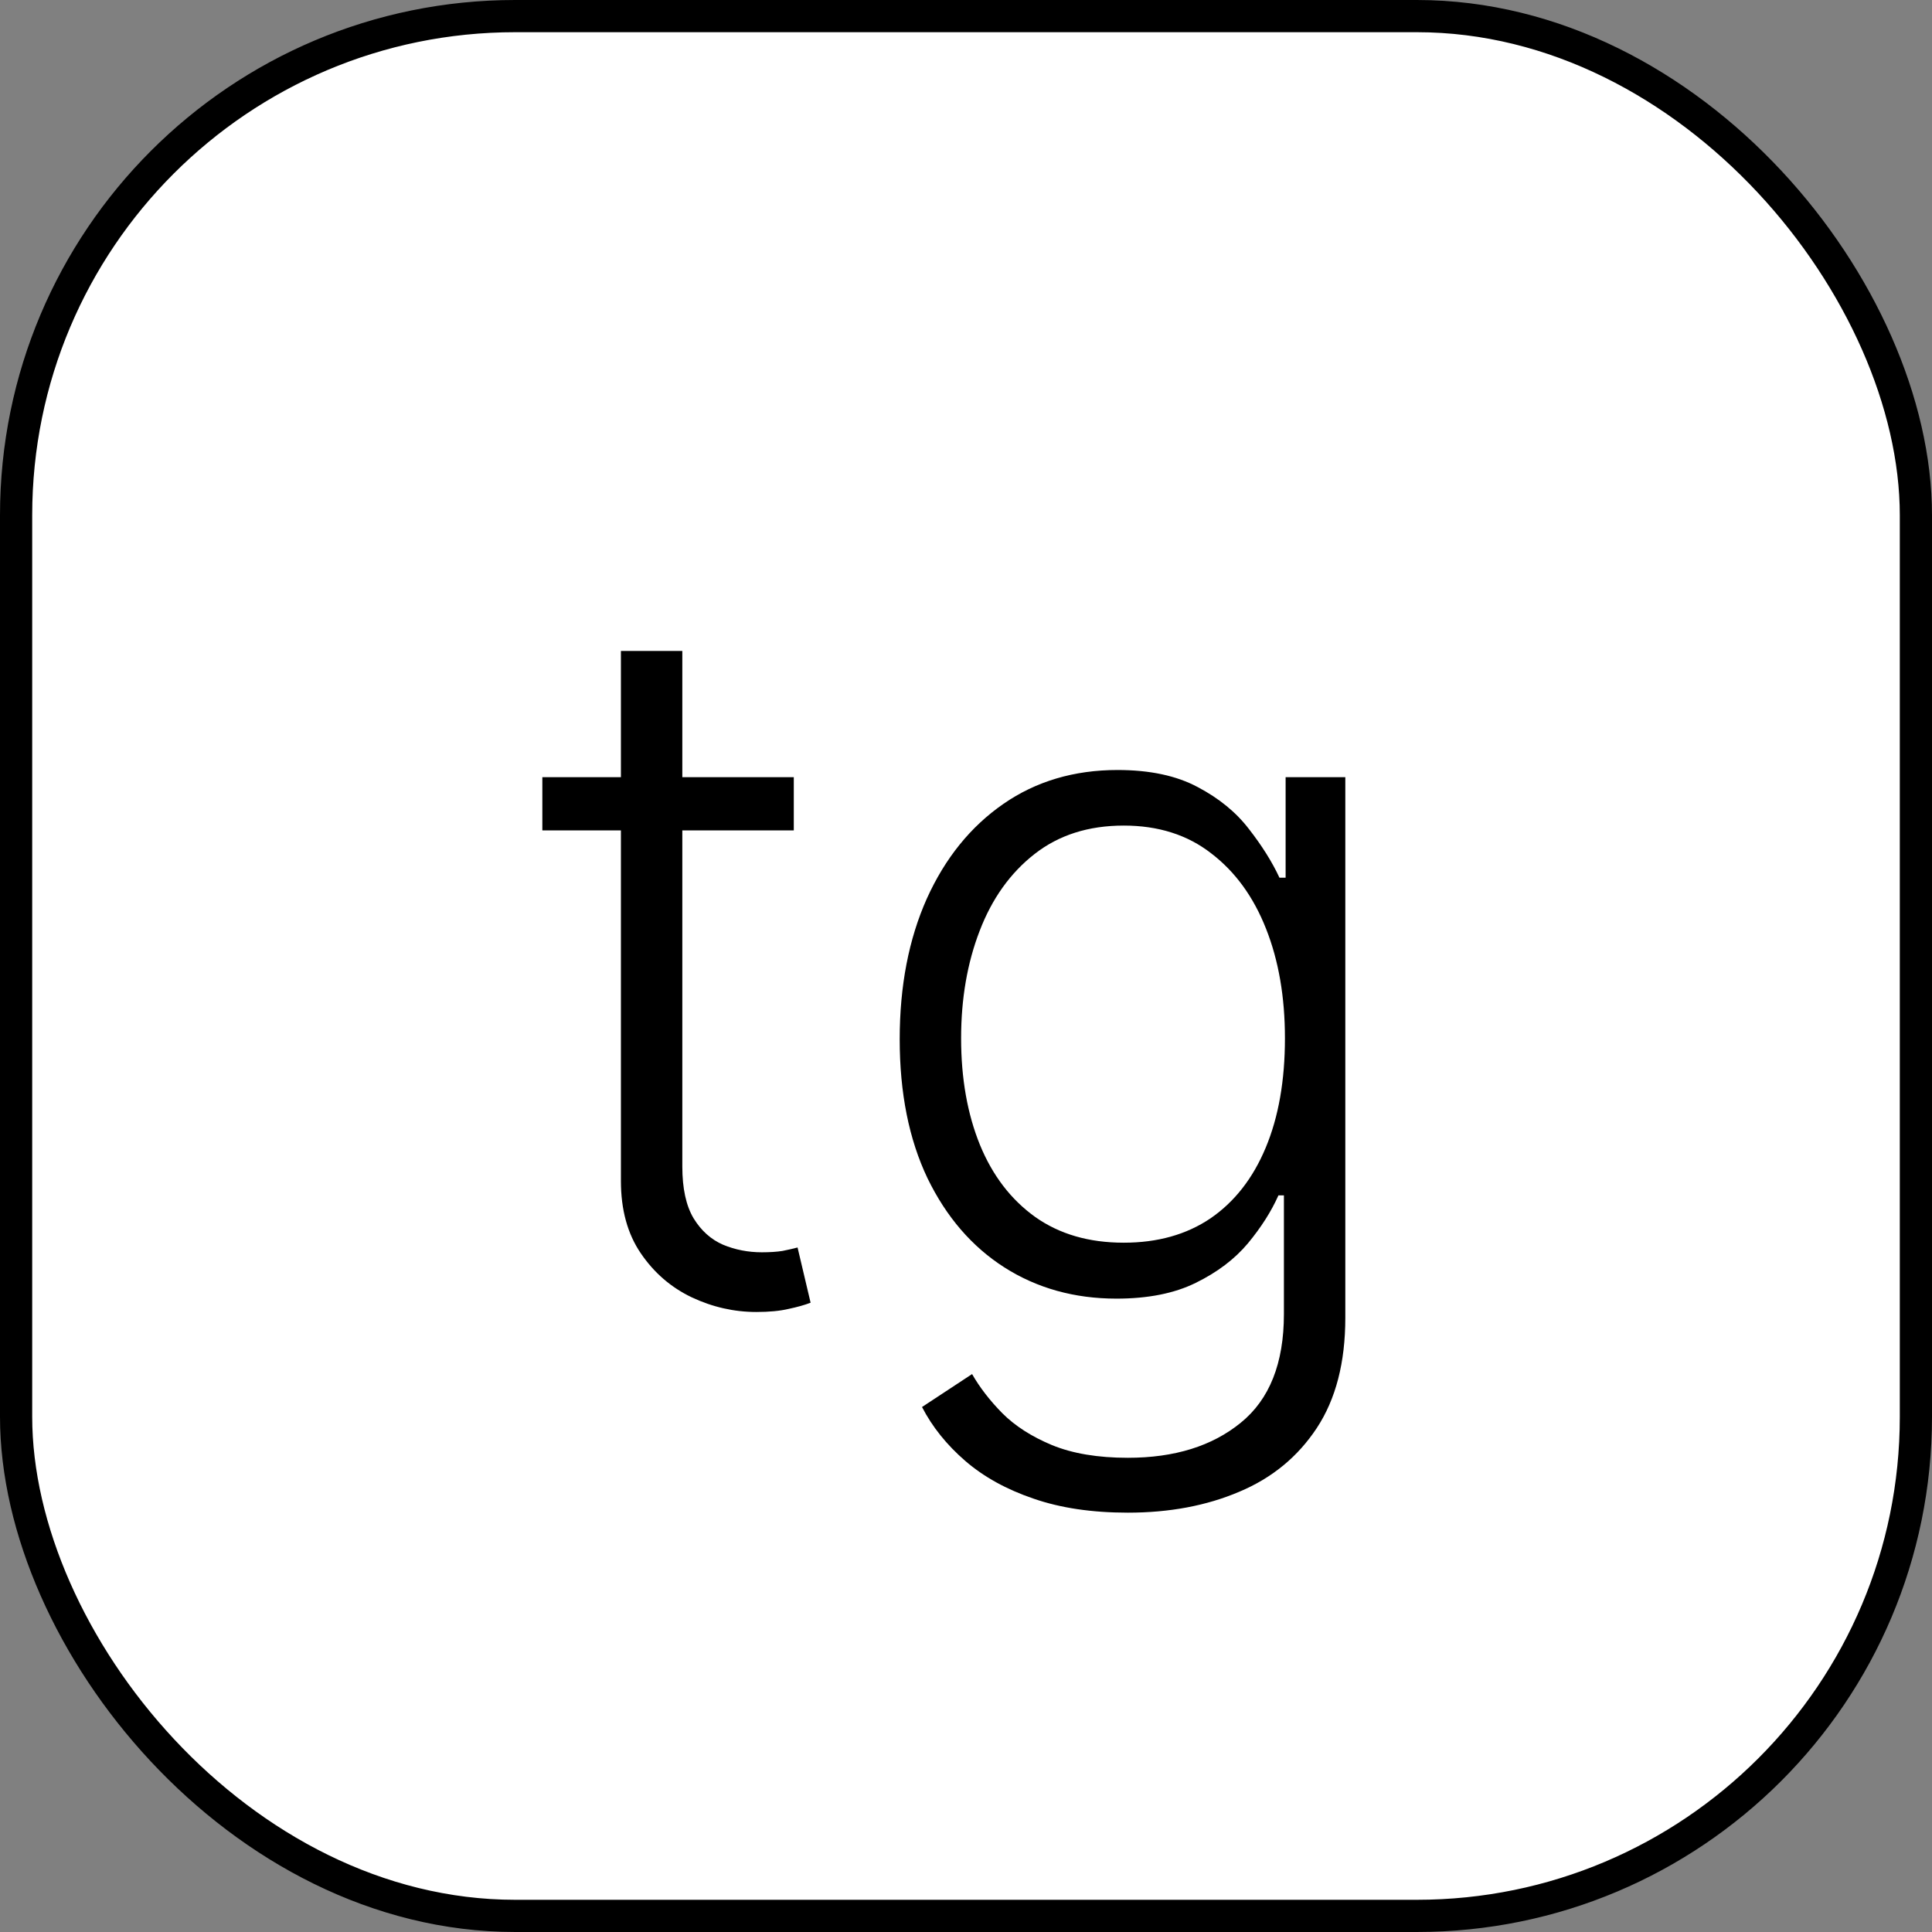
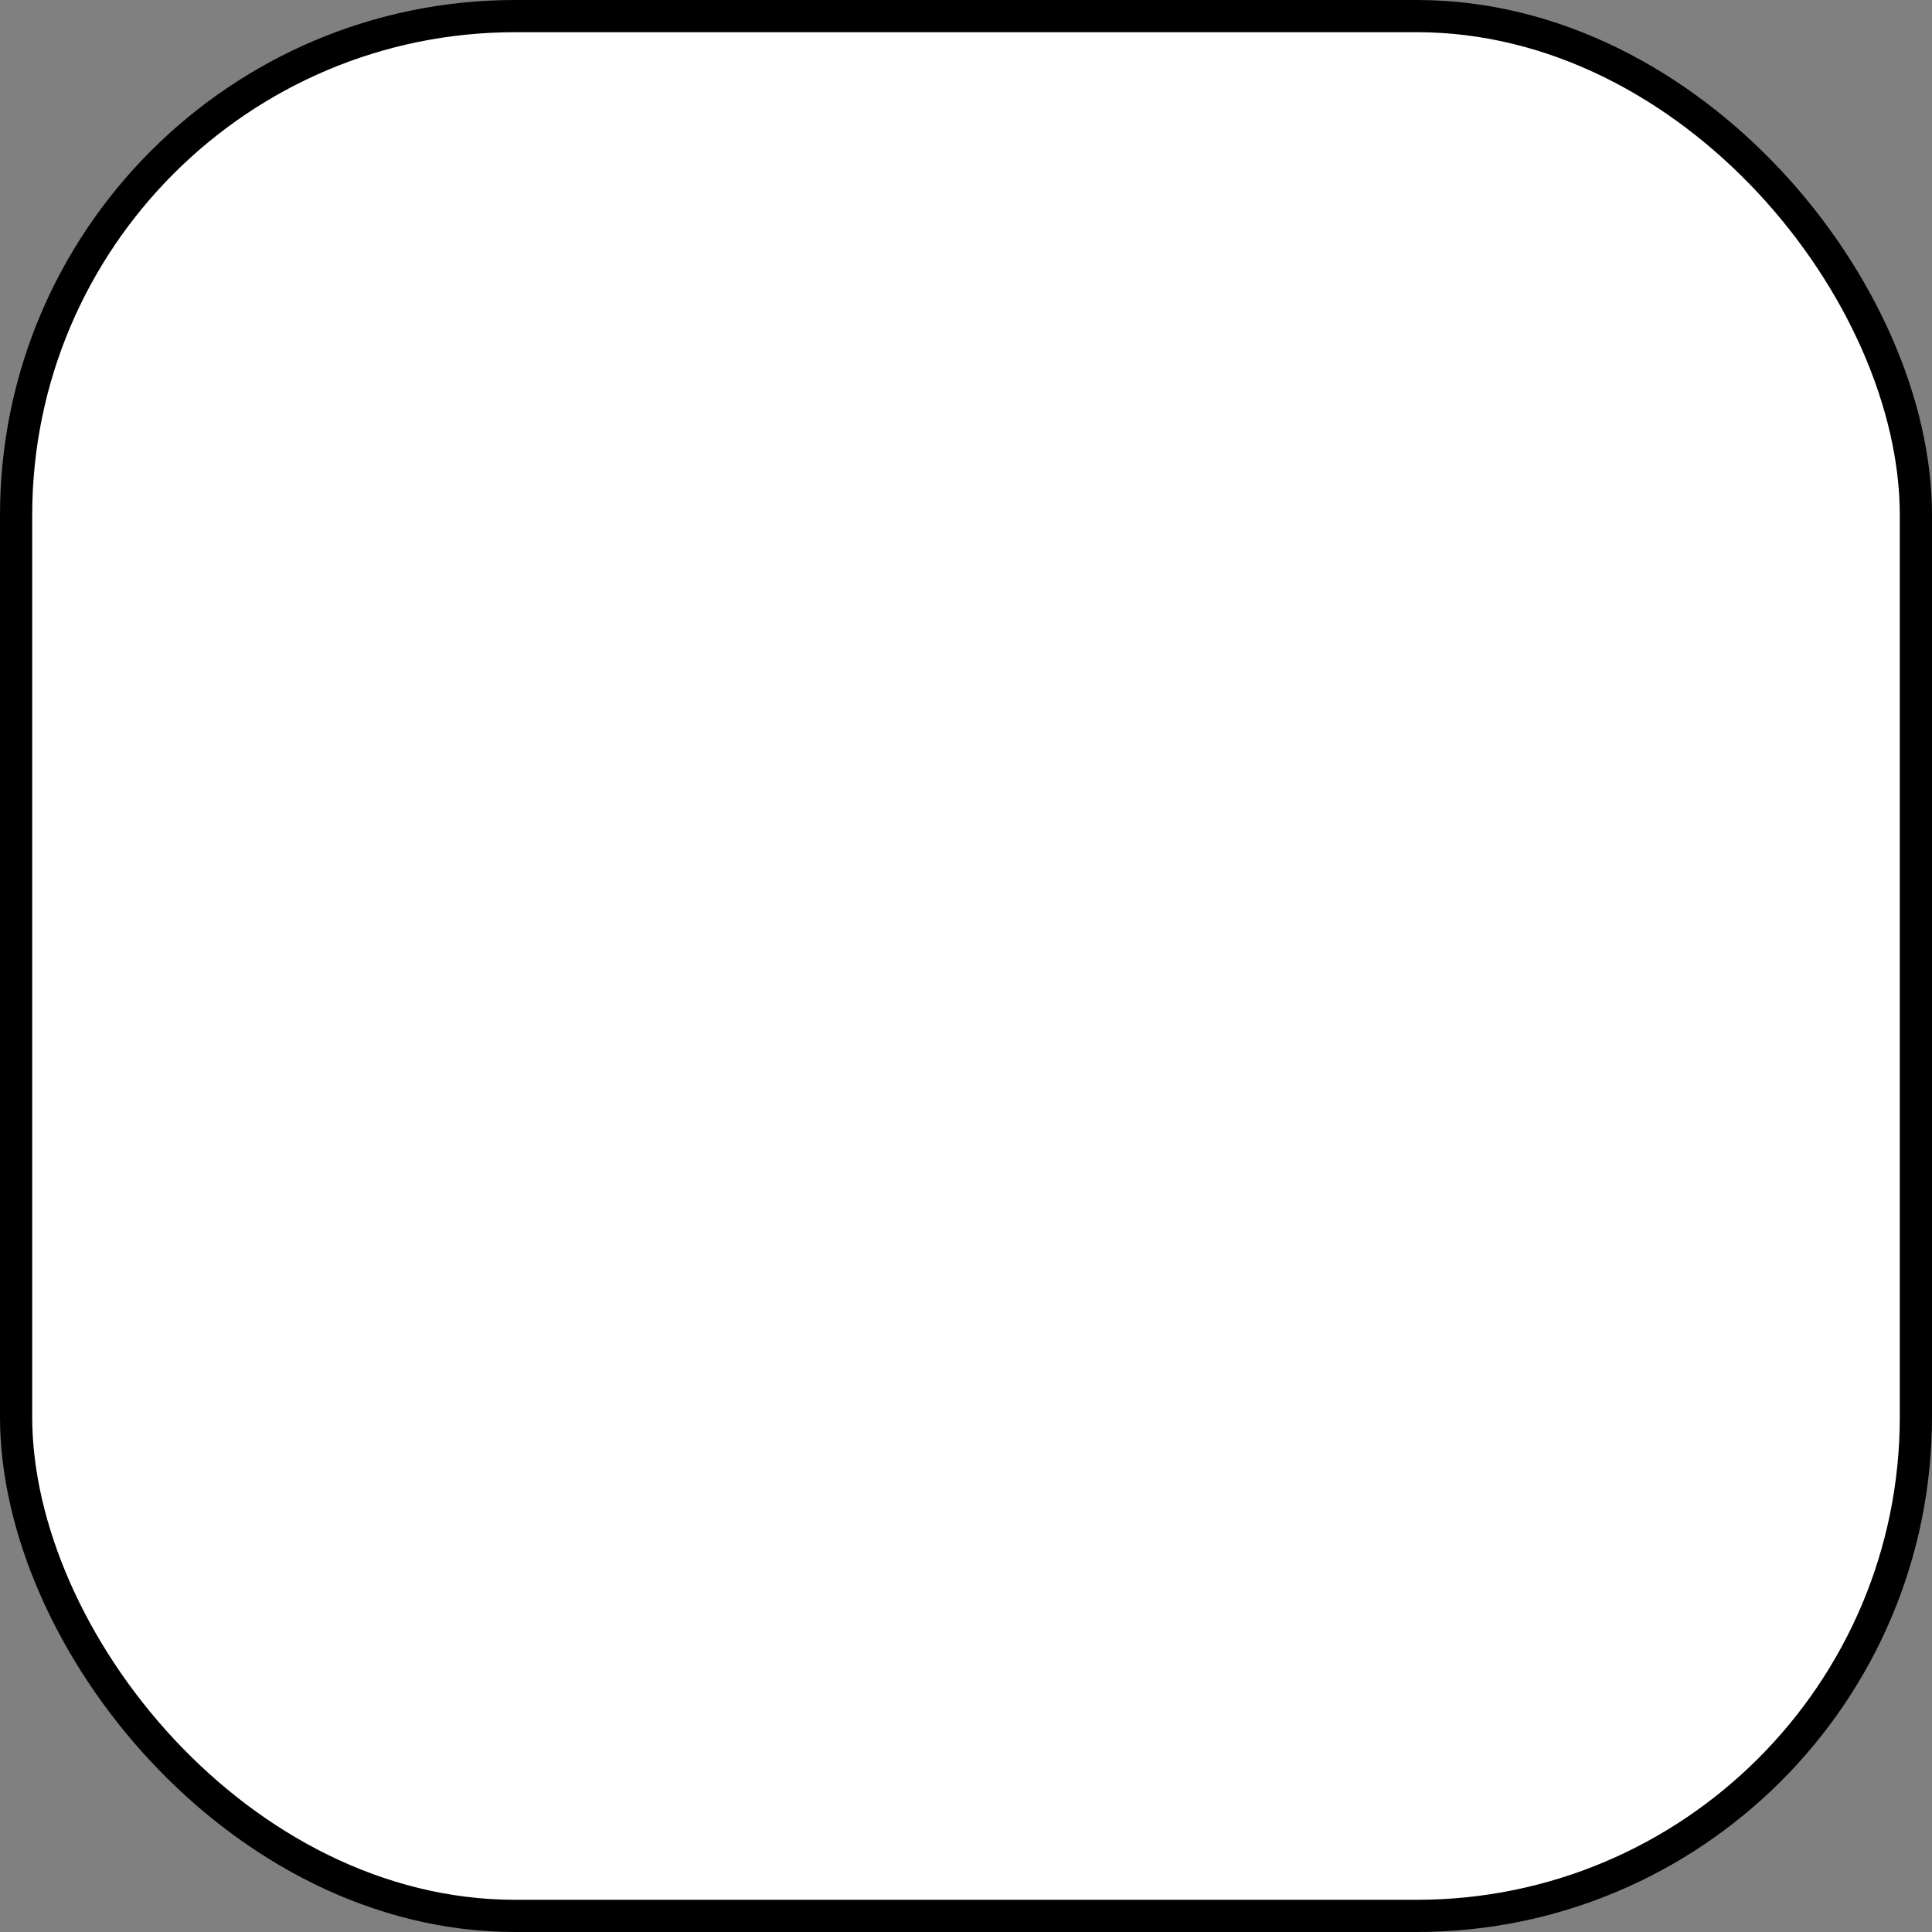
<svg xmlns="http://www.w3.org/2000/svg" width="60" height="60" viewBox="0 0 60 60" fill="none">
  <rect x="0" y="0" width="60" height="60" fill="#808080" stroke="none" />
  <rect x="0.5" y="0.5" width="59" height="59" rx="15.5" fill="white" />
  <rect x="0.5" y="0.5" width="59" height="59" rx="15.5" stroke="black" />
-   <path d="M24.652 24.136V25.788H16.843V24.136H24.652ZM19.283 20.216H21.19V36.228C21.19 36.91 21.307 37.446 21.541 37.837C21.776 38.22 22.081 38.494 22.457 38.657C22.834 38.813 23.235 38.891 23.661 38.891C23.91 38.891 24.123 38.877 24.3 38.849C24.478 38.813 24.634 38.778 24.769 38.742L25.174 40.457C24.989 40.528 24.762 40.592 24.492 40.649C24.222 40.713 23.889 40.745 23.491 40.745C22.795 40.745 22.124 40.592 21.477 40.287C20.838 39.981 20.312 39.527 19.901 38.923C19.489 38.32 19.283 37.57 19.283 36.675V20.216ZM35.026 46.977C33.911 46.977 32.934 46.832 32.096 46.541C31.258 46.256 30.551 45.866 29.976 45.369C29.401 44.871 28.953 44.314 28.634 43.696L30.189 42.673C30.424 43.085 30.736 43.49 31.127 43.888C31.524 44.285 32.039 44.616 32.671 44.879C33.31 45.141 34.095 45.273 35.026 45.273C36.475 45.273 37.643 44.91 38.531 44.186C39.426 43.462 39.873 42.336 39.873 40.809V37.123H39.703C39.482 37.62 39.166 38.117 38.754 38.614C38.343 39.104 37.803 39.513 37.135 39.84C36.475 40.166 35.654 40.33 34.674 40.33C33.367 40.33 32.206 40.006 31.191 39.36C30.182 38.714 29.387 37.791 28.804 36.59C28.229 35.383 27.941 33.945 27.941 32.276C27.941 30.621 28.222 29.165 28.783 27.908C29.351 26.651 30.143 25.671 31.159 24.967C32.174 24.264 33.357 23.913 34.706 23.913C35.708 23.913 36.538 24.09 37.199 24.445C37.86 24.793 38.389 25.227 38.786 25.745C39.191 26.264 39.507 26.768 39.735 27.258H39.926V24.136H41.78V40.926C41.78 42.311 41.485 43.451 40.896 44.346C40.306 45.241 39.504 45.901 38.488 46.327C37.472 46.761 36.318 46.977 35.026 46.977ZM34.898 38.593C35.949 38.593 36.847 38.341 37.593 37.837C38.339 37.325 38.911 36.594 39.308 35.642C39.706 34.69 39.905 33.557 39.905 32.244C39.905 30.965 39.71 29.832 39.319 28.845C38.928 27.851 38.36 27.07 37.614 26.501C36.876 25.926 35.97 25.639 34.898 25.639C33.804 25.639 32.881 25.933 32.128 26.523C31.375 27.112 30.807 27.908 30.424 28.909C30.04 29.903 29.848 31.015 29.848 32.244C29.848 33.494 30.044 34.598 30.434 35.557C30.825 36.508 31.396 37.254 32.149 37.794C32.902 38.327 33.818 38.593 34.898 38.593Z" fill="black" />
</svg>